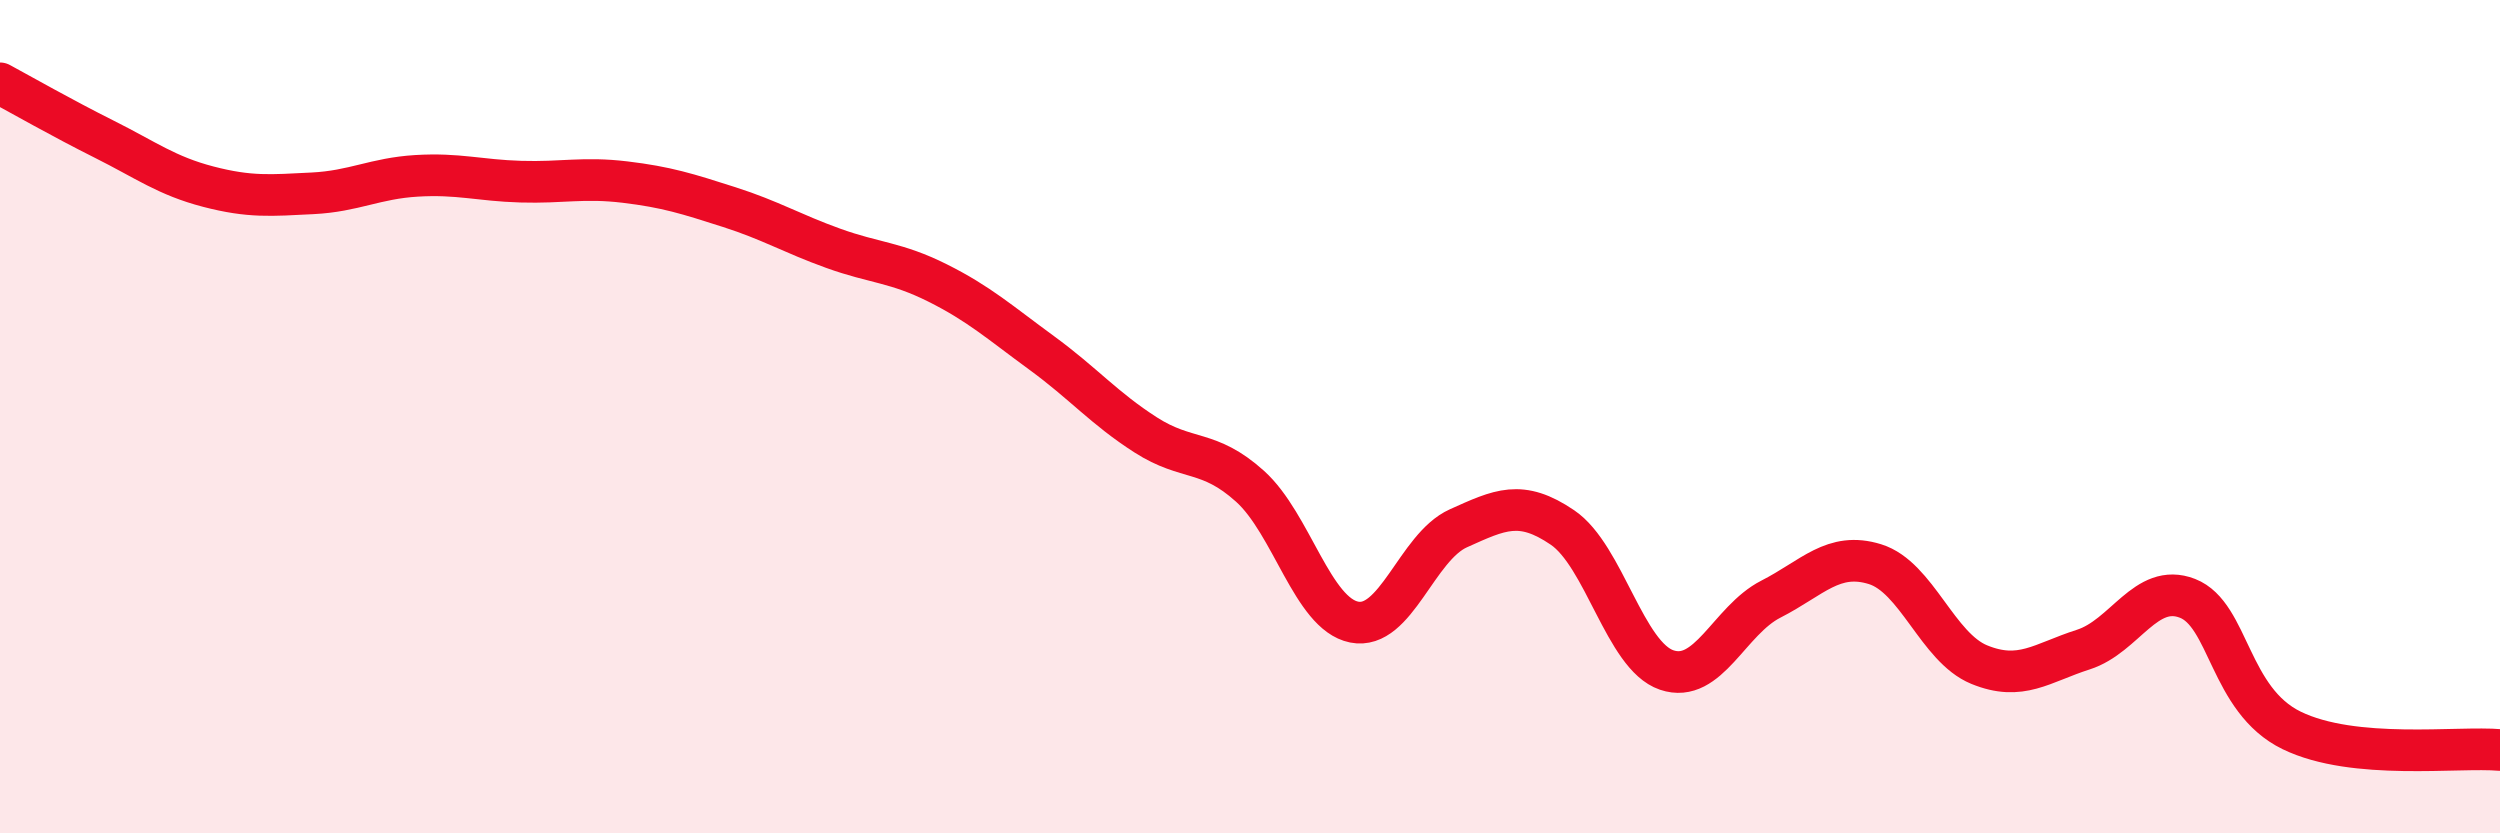
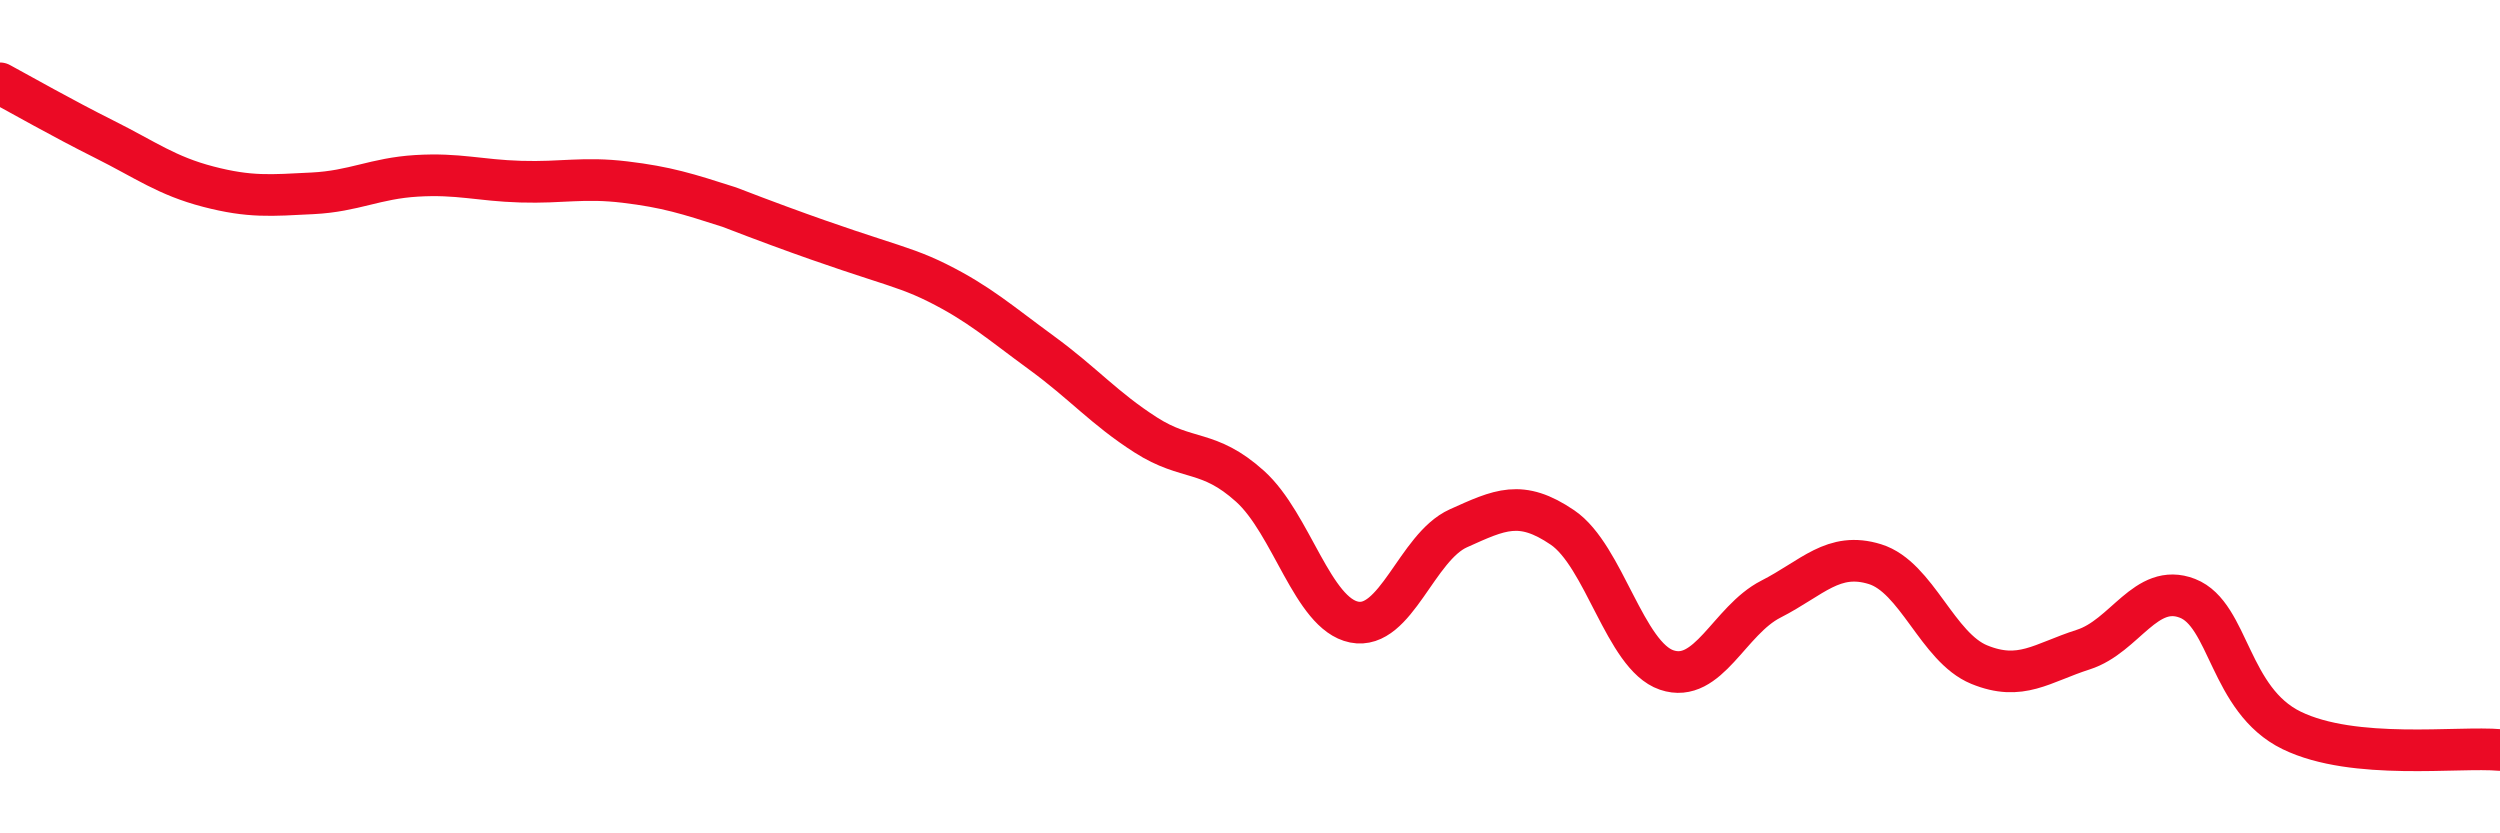
<svg xmlns="http://www.w3.org/2000/svg" width="60" height="20" viewBox="0 0 60 20">
-   <path d="M 0,2 C 0.5,2.27 1.5,2.84 2.5,3.34 C 3.5,3.84 4,4.22 5,4.48 C 6,4.74 6.5,4.69 7.5,4.64 C 8.5,4.59 9,4.28 10,4.22 C 11,4.16 11.5,4.33 12.5,4.36 C 13.5,4.39 14,4.25 15,4.37 C 16,4.49 16.5,4.65 17.5,4.97 C 18.5,5.29 19,5.6 20,5.96 C 21,6.32 21.5,6.29 22.5,6.79 C 23.5,7.29 24,7.74 25,8.47 C 26,9.2 26.5,9.8 27.5,10.44 C 28.5,11.08 29,10.77 30,11.67 C 31,12.57 31.5,14.73 32.5,14.93 C 33.5,15.13 34,13.13 35,12.68 C 36,12.23 36.5,11.98 37.5,12.66 C 38.5,13.34 39,15.74 40,16.08 C 41,16.42 41.5,14.89 42.5,14.38 C 43.5,13.87 44,13.23 45,13.54 C 46,13.85 46.5,15.54 47.5,15.95 C 48.5,16.36 49,15.91 50,15.59 C 51,15.27 51.5,13.97 52.5,14.36 C 53.5,14.75 53.5,16.8 55,17.53 C 56.5,18.26 59,17.91 60,18L60 20L0 20Z" fill="#EB0A25" opacity="0.1" stroke-linecap="round" stroke-linejoin="round" />
-   <path d="M 0,2 C 0.5,2.27 1.5,2.84 2.5,3.34 C 3.5,3.84 4,4.22 5,4.48 C 6,4.74 6.5,4.69 7.5,4.64 C 8.5,4.59 9,4.28 10,4.22 C 11,4.16 11.5,4.33 12.5,4.36 C 13.5,4.39 14,4.25 15,4.37 C 16,4.49 16.5,4.65 17.5,4.97 C 18.5,5.29 19,5.6 20,5.96 C 21,6.32 21.5,6.29 22.5,6.79 C 23.5,7.29 24,7.74 25,8.47 C 26,9.2 26.5,9.8 27.5,10.44 C 28.5,11.08 29,10.77 30,11.67 C 31,12.57 31.5,14.73 32.5,14.93 C 33.5,15.13 34,13.13 35,12.68 C 36,12.23 36.5,11.98 37.5,12.66 C 38.5,13.34 39,15.74 40,16.08 C 41,16.42 41.5,14.89 42.5,14.38 C 43.5,13.87 44,13.23 45,13.54 C 46,13.85 46.5,15.54 47.5,15.95 C 48.5,16.36 49,15.91 50,15.59 C 51,15.27 51.5,13.97 52.5,14.36 C 53.5,14.75 53.5,16.8 55,17.53 C 56.5,18.26 59,17.91 60,18" stroke="#EB0A25" stroke-width="1" fill="none" stroke-linecap="round" stroke-linejoin="round" />
+   <path d="M 0,2 C 0.5,2.27 1.5,2.84 2.5,3.34 C 3.5,3.84 4,4.22 5,4.48 C 6,4.74 6.5,4.69 7.5,4.64 C 8.5,4.59 9,4.28 10,4.22 C 11,4.16 11.5,4.33 12.5,4.36 C 13.5,4.39 14,4.25 15,4.37 C 16,4.49 16.5,4.65 17.5,4.97 C 21,6.32 21.5,6.29 22.5,6.79 C 23.5,7.29 24,7.74 25,8.47 C 26,9.2 26.5,9.8 27.5,10.44 C 28.5,11.08 29,10.77 30,11.67 C 31,12.57 31.5,14.73 32.5,14.93 C 33.5,15.13 34,13.13 35,12.68 C 36,12.23 36.5,11.98 37.5,12.66 C 38.5,13.34 39,15.74 40,16.08 C 41,16.42 41.5,14.89 42.5,14.38 C 43.5,13.87 44,13.23 45,13.54 C 46,13.85 46.5,15.54 47.5,15.95 C 48.5,16.36 49,15.91 50,15.59 C 51,15.27 51.5,13.97 52.5,14.36 C 53.5,14.75 53.5,16.8 55,17.53 C 56.5,18.26 59,17.91 60,18" stroke="#EB0A25" stroke-width="1" fill="none" stroke-linecap="round" stroke-linejoin="round" />
</svg>